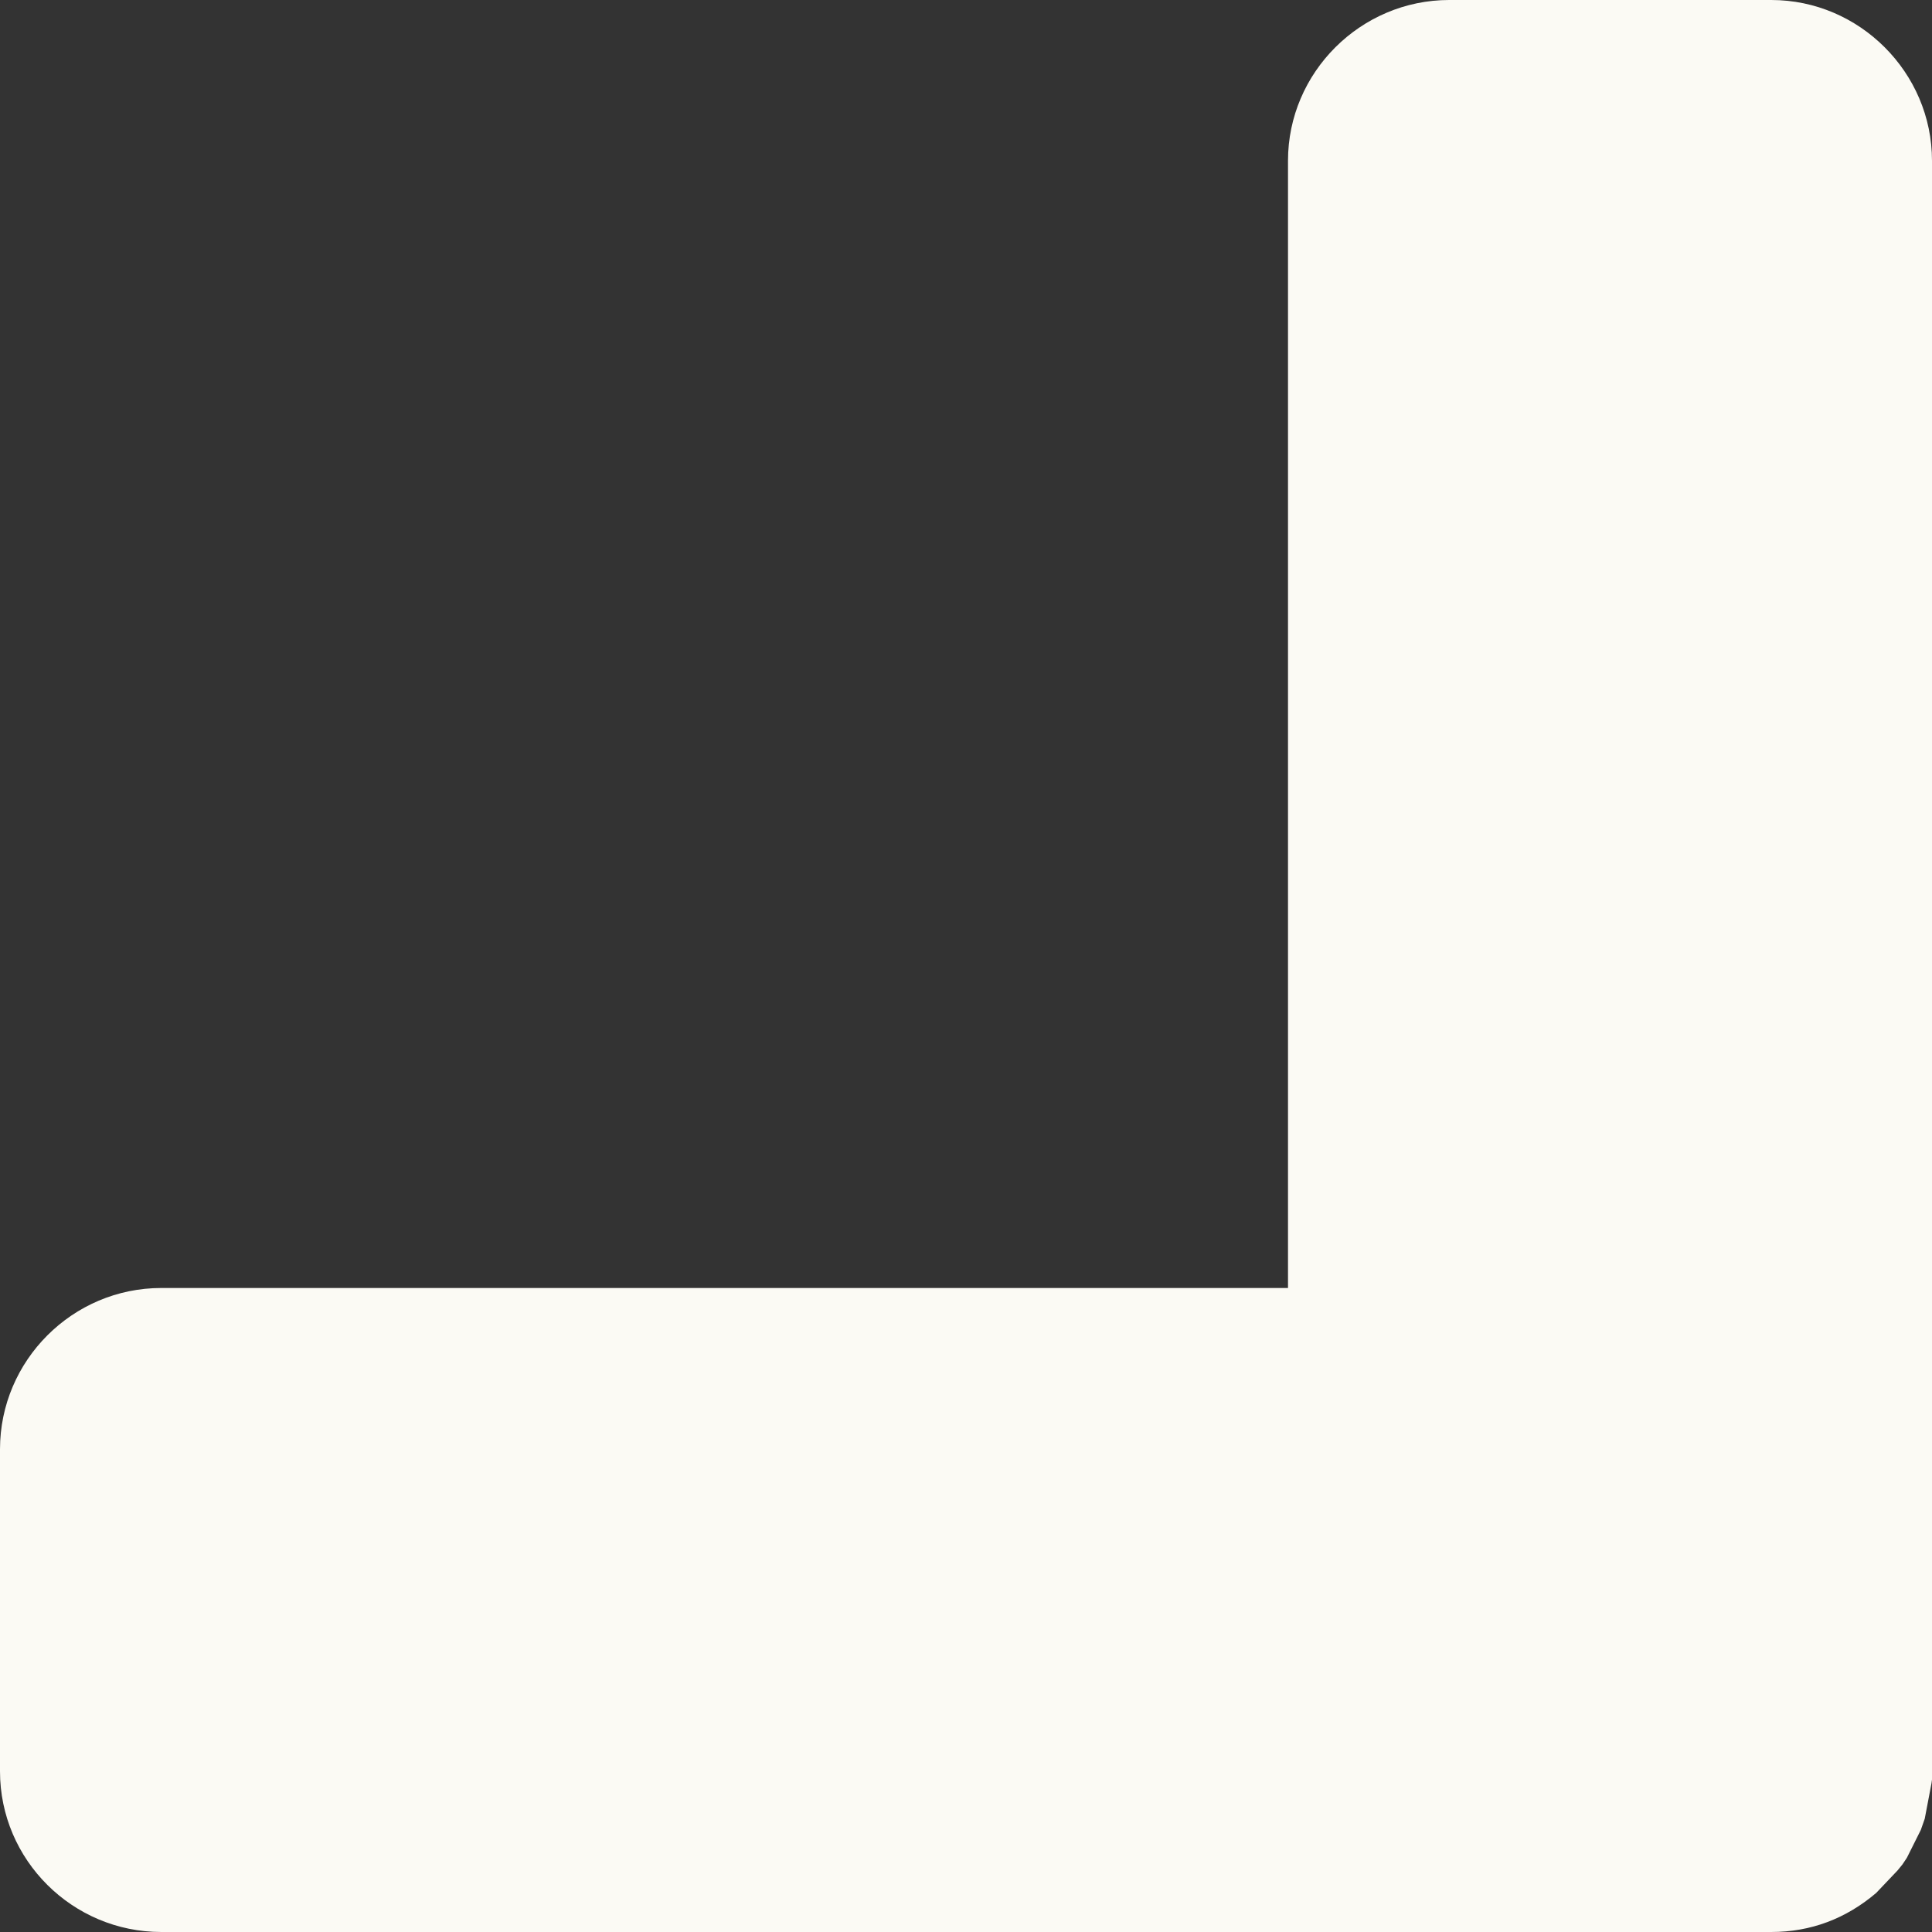
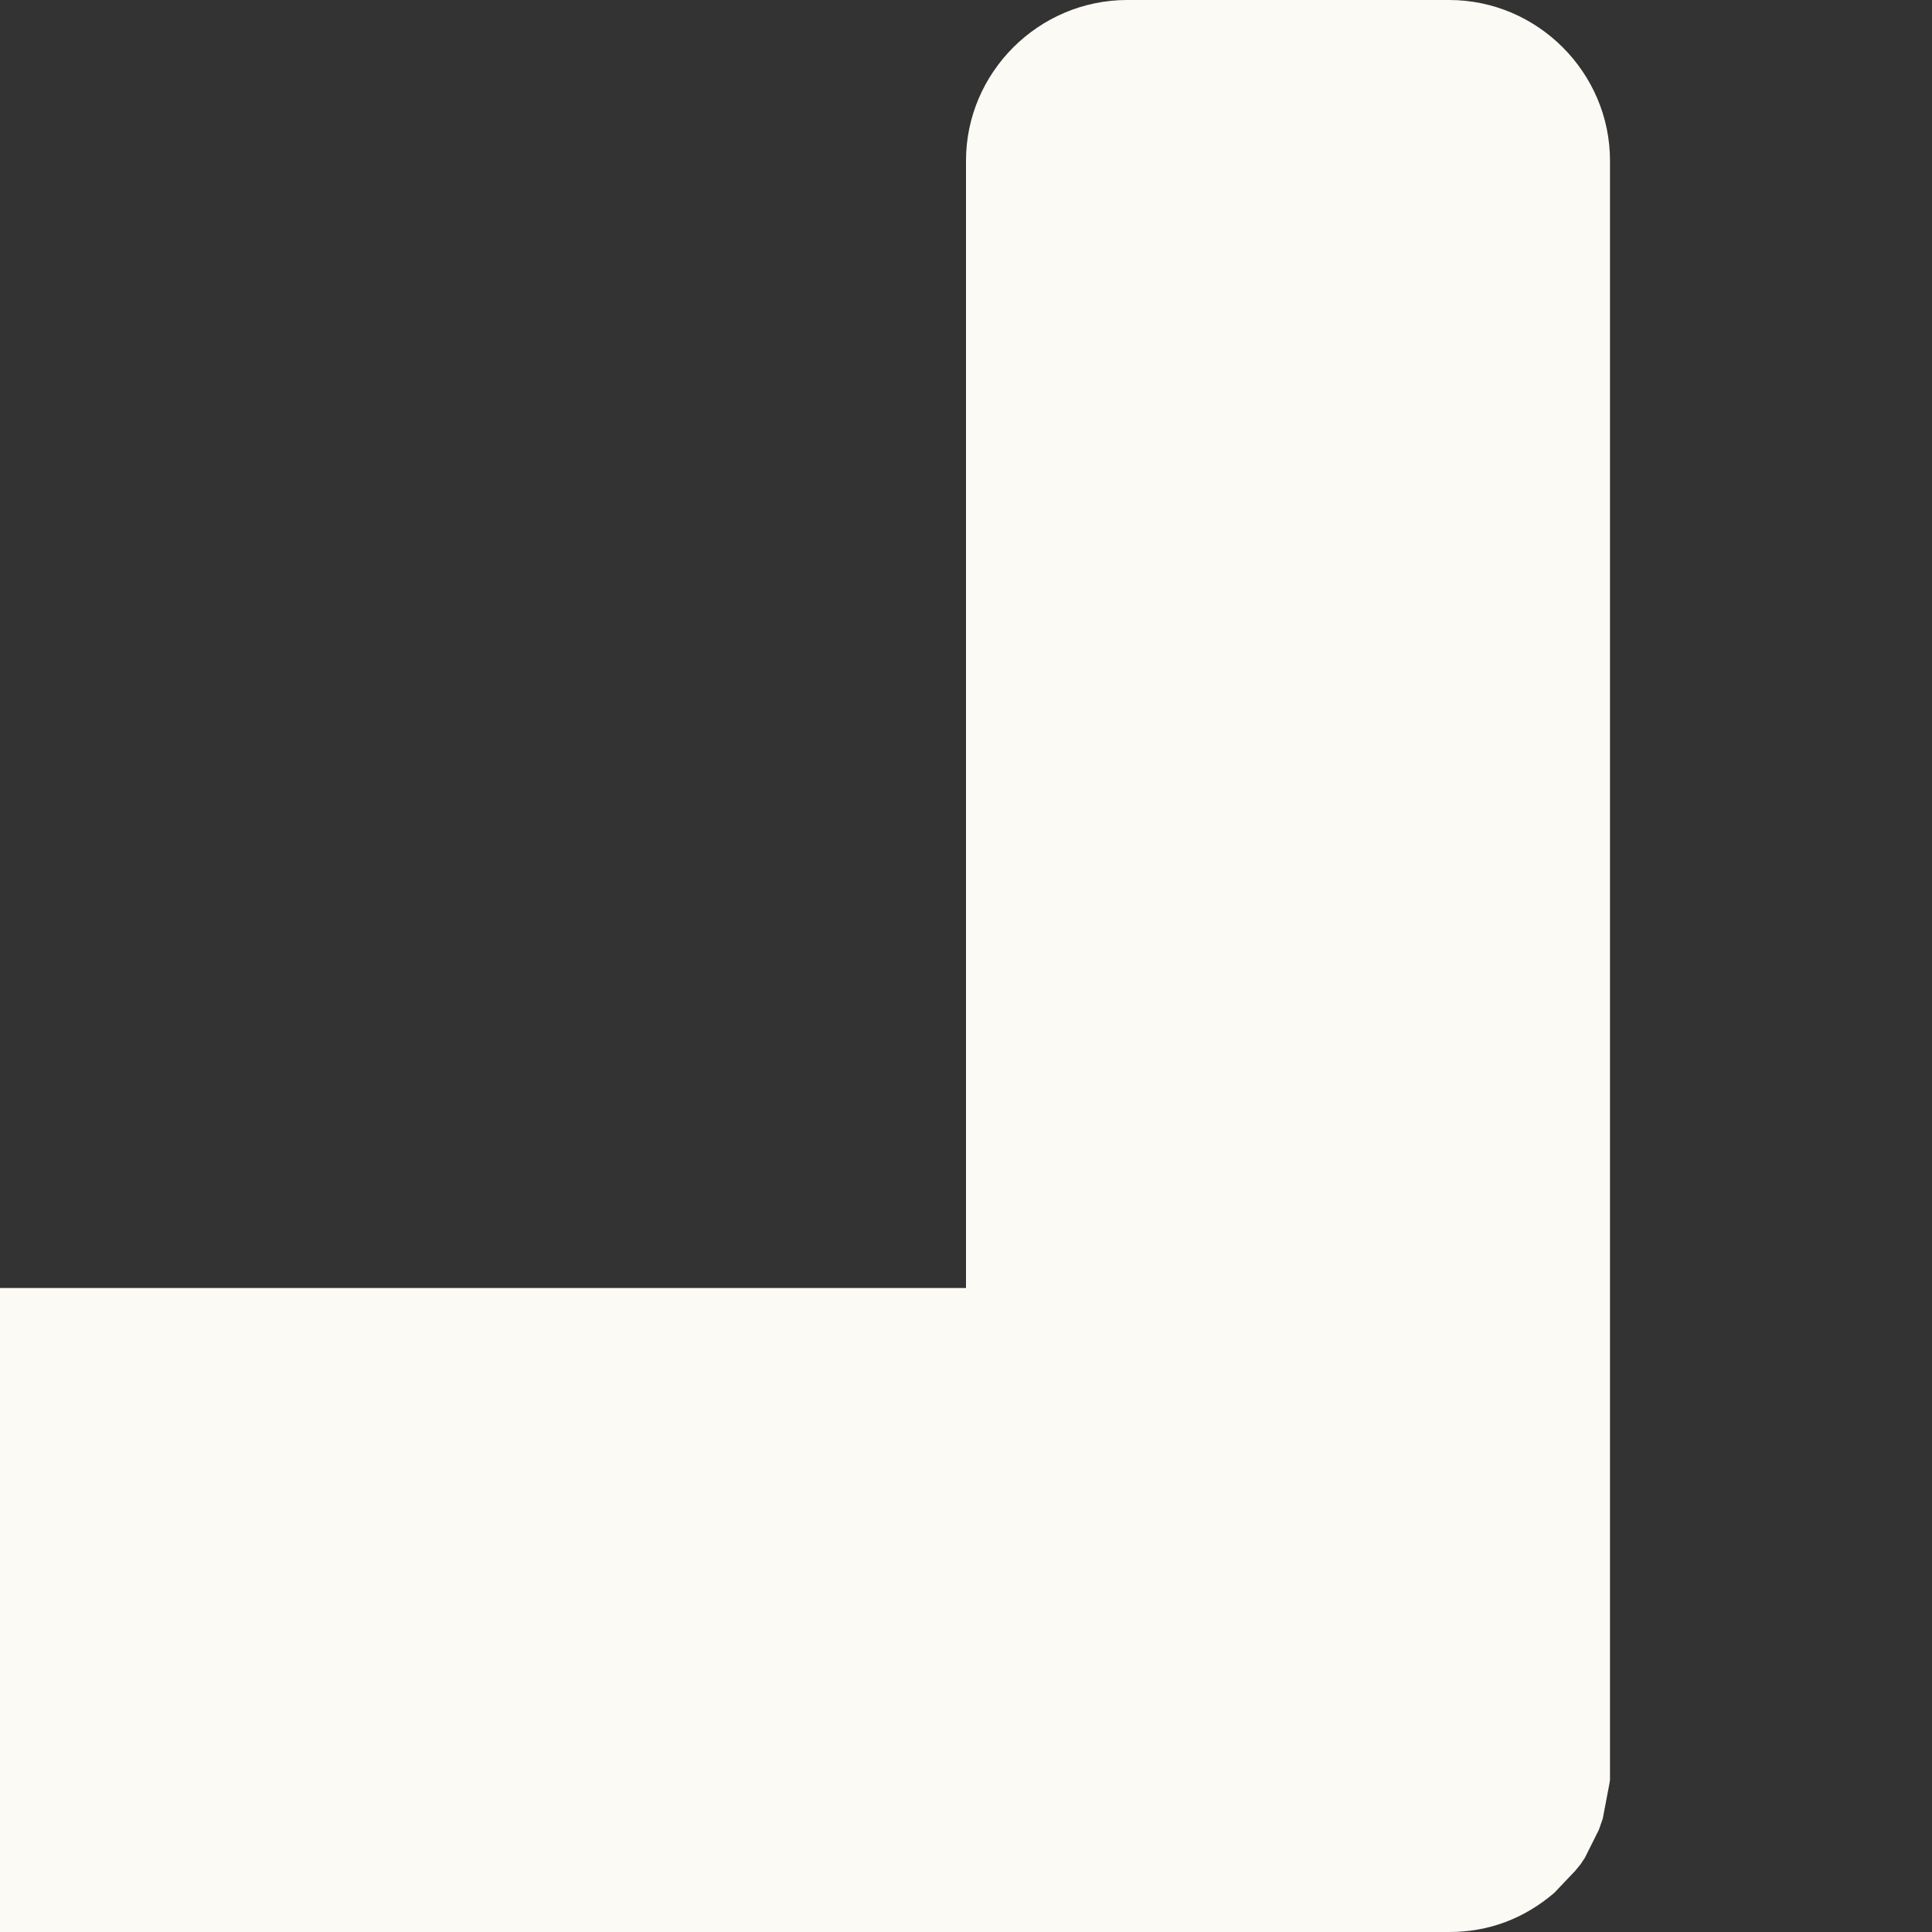
<svg xmlns="http://www.w3.org/2000/svg" xml:space="preserve" width="46px" height="46px" style="shape-rendering:geometricPrecision; text-rendering:geometricPrecision; image-rendering:optimizeQuality; fill-rule:evenodd; clip-rule:evenodd" viewBox="0 0 346.2 346.2">
  <rect x="0" y="0" width="346.2" height="346.2" fill="#333333" stroke="none" />
  <defs>
    <style type="text/css">       .fil0 {fill:#FBFAF4}     </style>
  </defs>
  <g id="Plan_x0020_1">
-     <path class="fil0" d="M259.7 0l57.7 0c15.8,0 28.8,13 28.8,28.8l0 288.6 0 1.5 -0.1 0.7 -1.2 6.3 -0.7 2 -2.2 4.4 -0.3 0.6 -0.8 1.2 -0.9 1.1 -3.8 4c-5.4,4.6 -11.7,7 -18.8,7l-288.5 0c-15.9,0 -28.9,-12.9 -28.9,-28.8l0 -57.7c0,-15.9 13,-28.9 28.9,-28.9l201.9 0 0 -202c0,-15.8 13,-28.8 28.9,-28.8z" />
+     <path class="fil0" d="M259.7 0c15.8,0 28.8,13 28.8,28.8l0 288.6 0 1.5 -0.1 0.7 -1.2 6.3 -0.7 2 -2.2 4.4 -0.3 0.6 -0.8 1.2 -0.9 1.1 -3.8 4c-5.4,4.6 -11.7,7 -18.8,7l-288.5 0c-15.9,0 -28.9,-12.9 -28.9,-28.8l0 -57.7c0,-15.9 13,-28.9 28.9,-28.9l201.9 0 0 -202c0,-15.8 13,-28.8 28.9,-28.8z" />
  </g>
</svg>